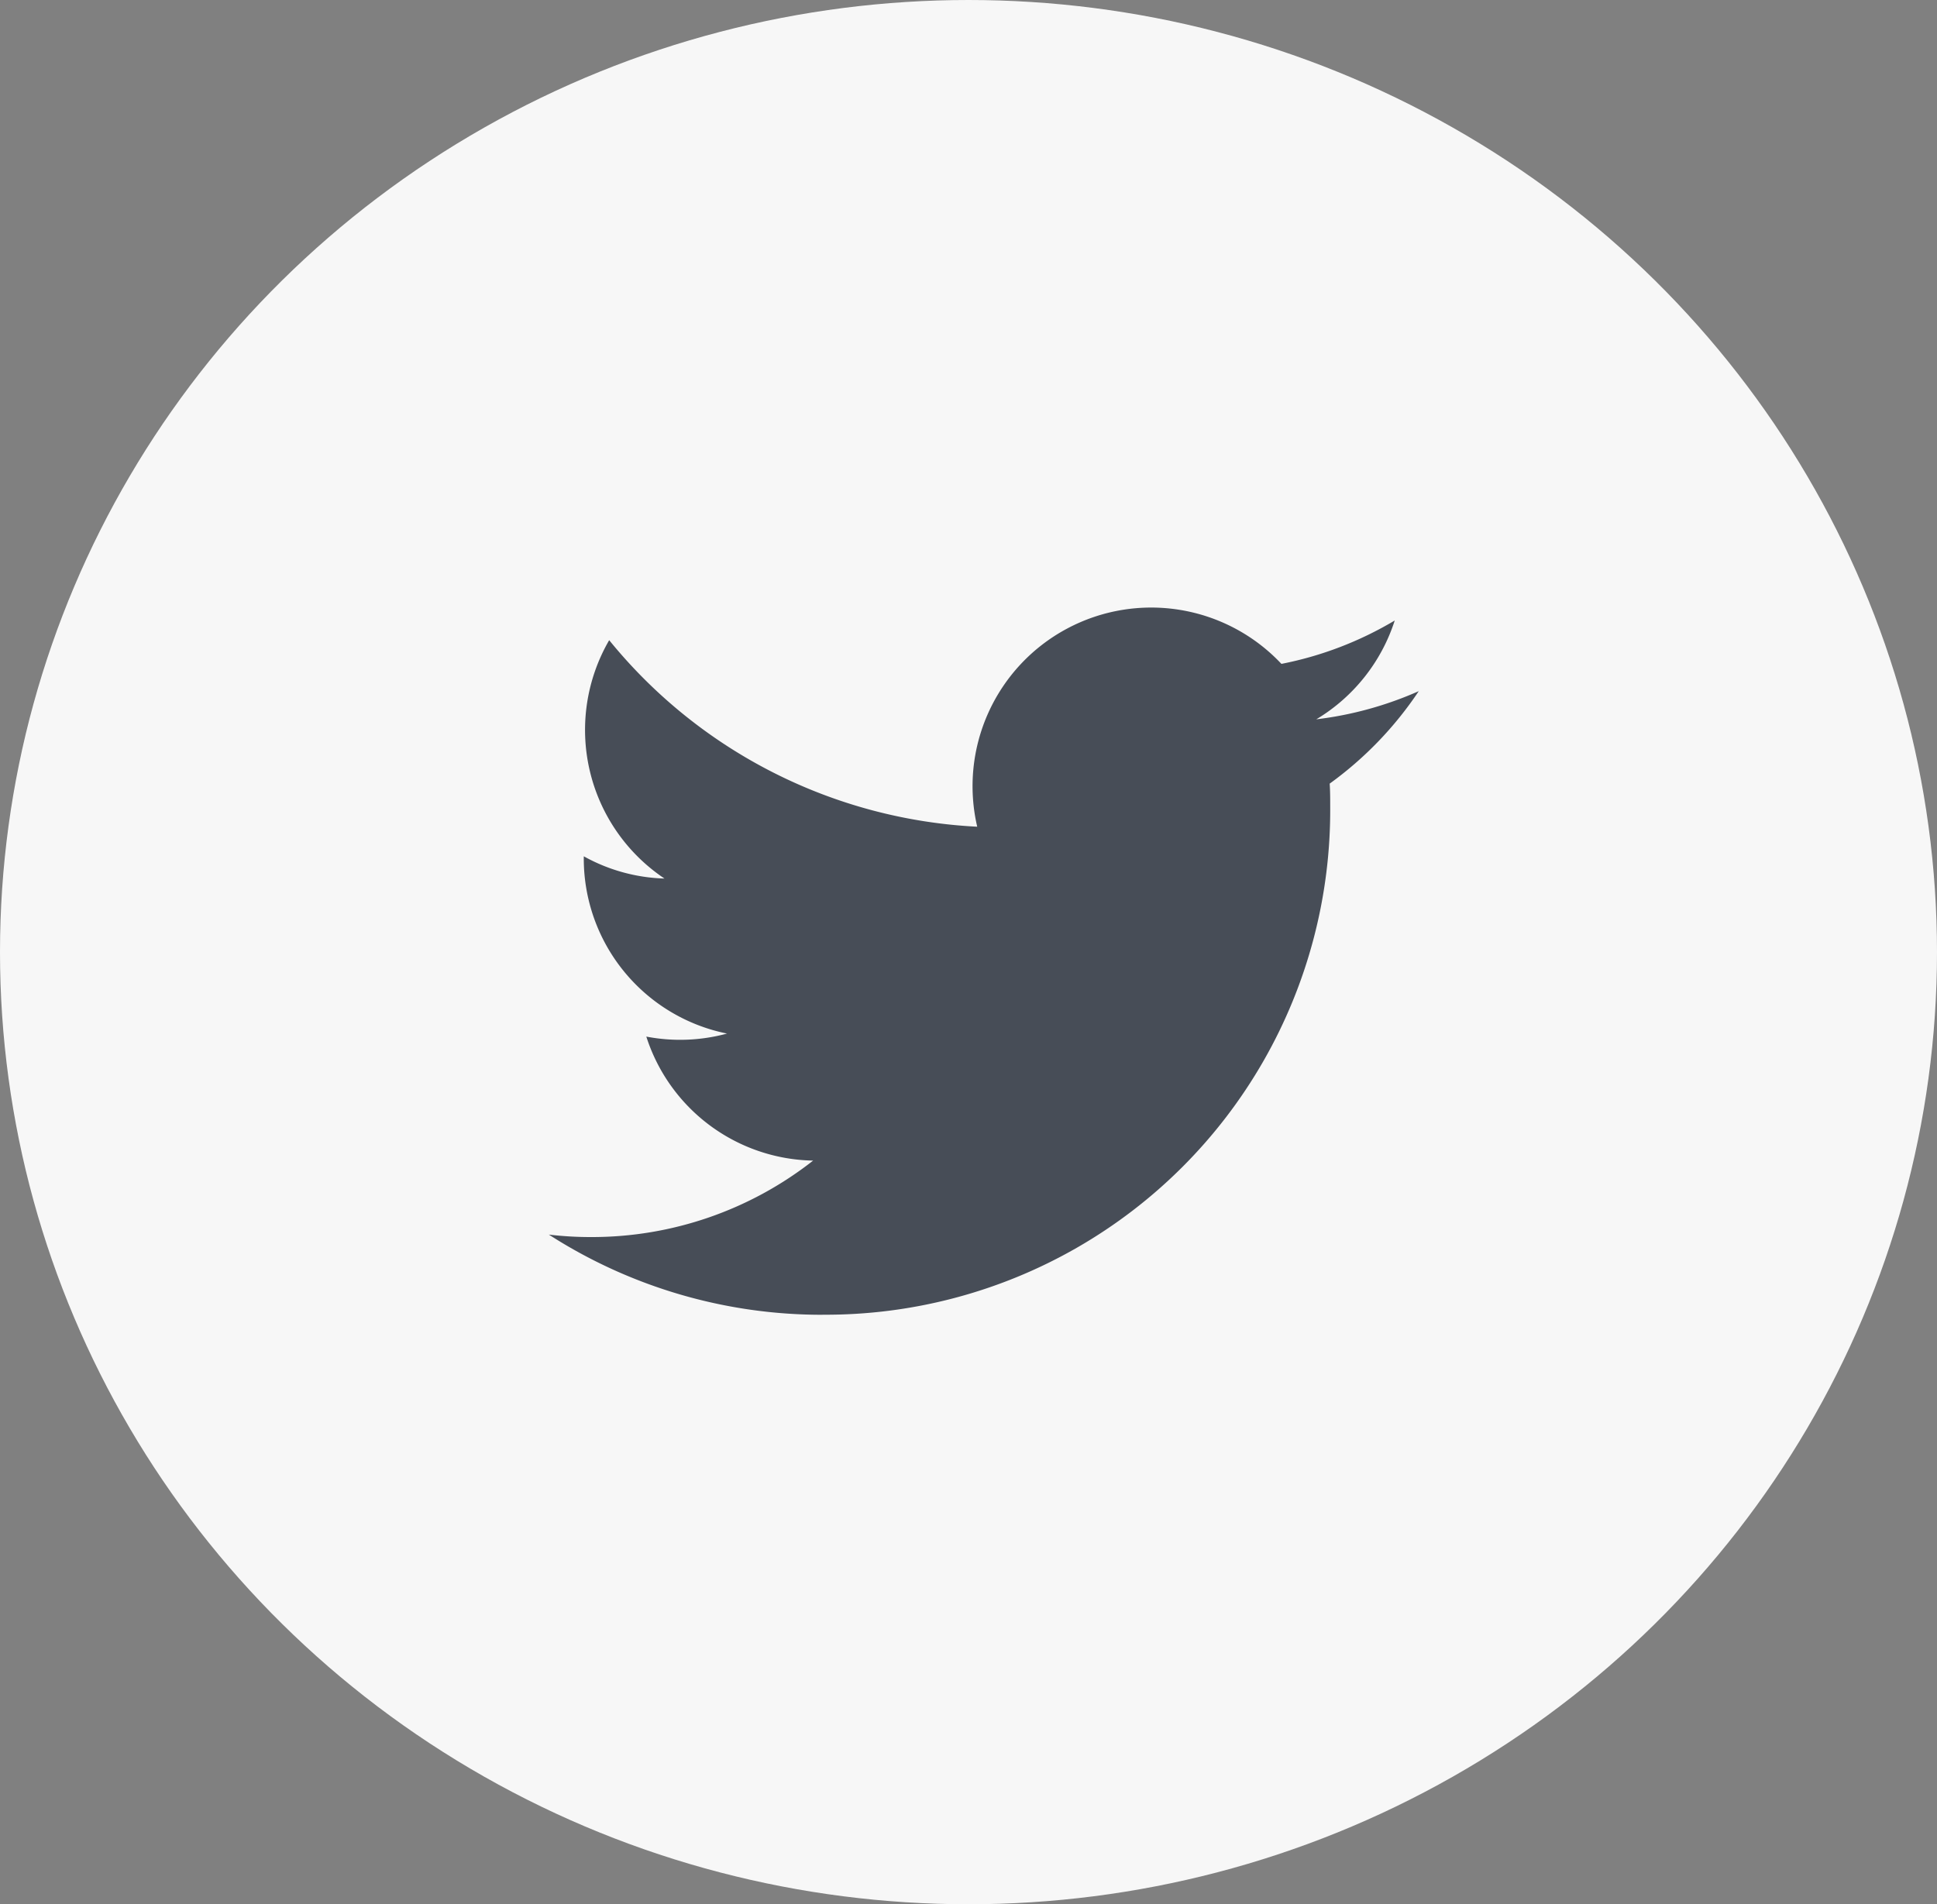
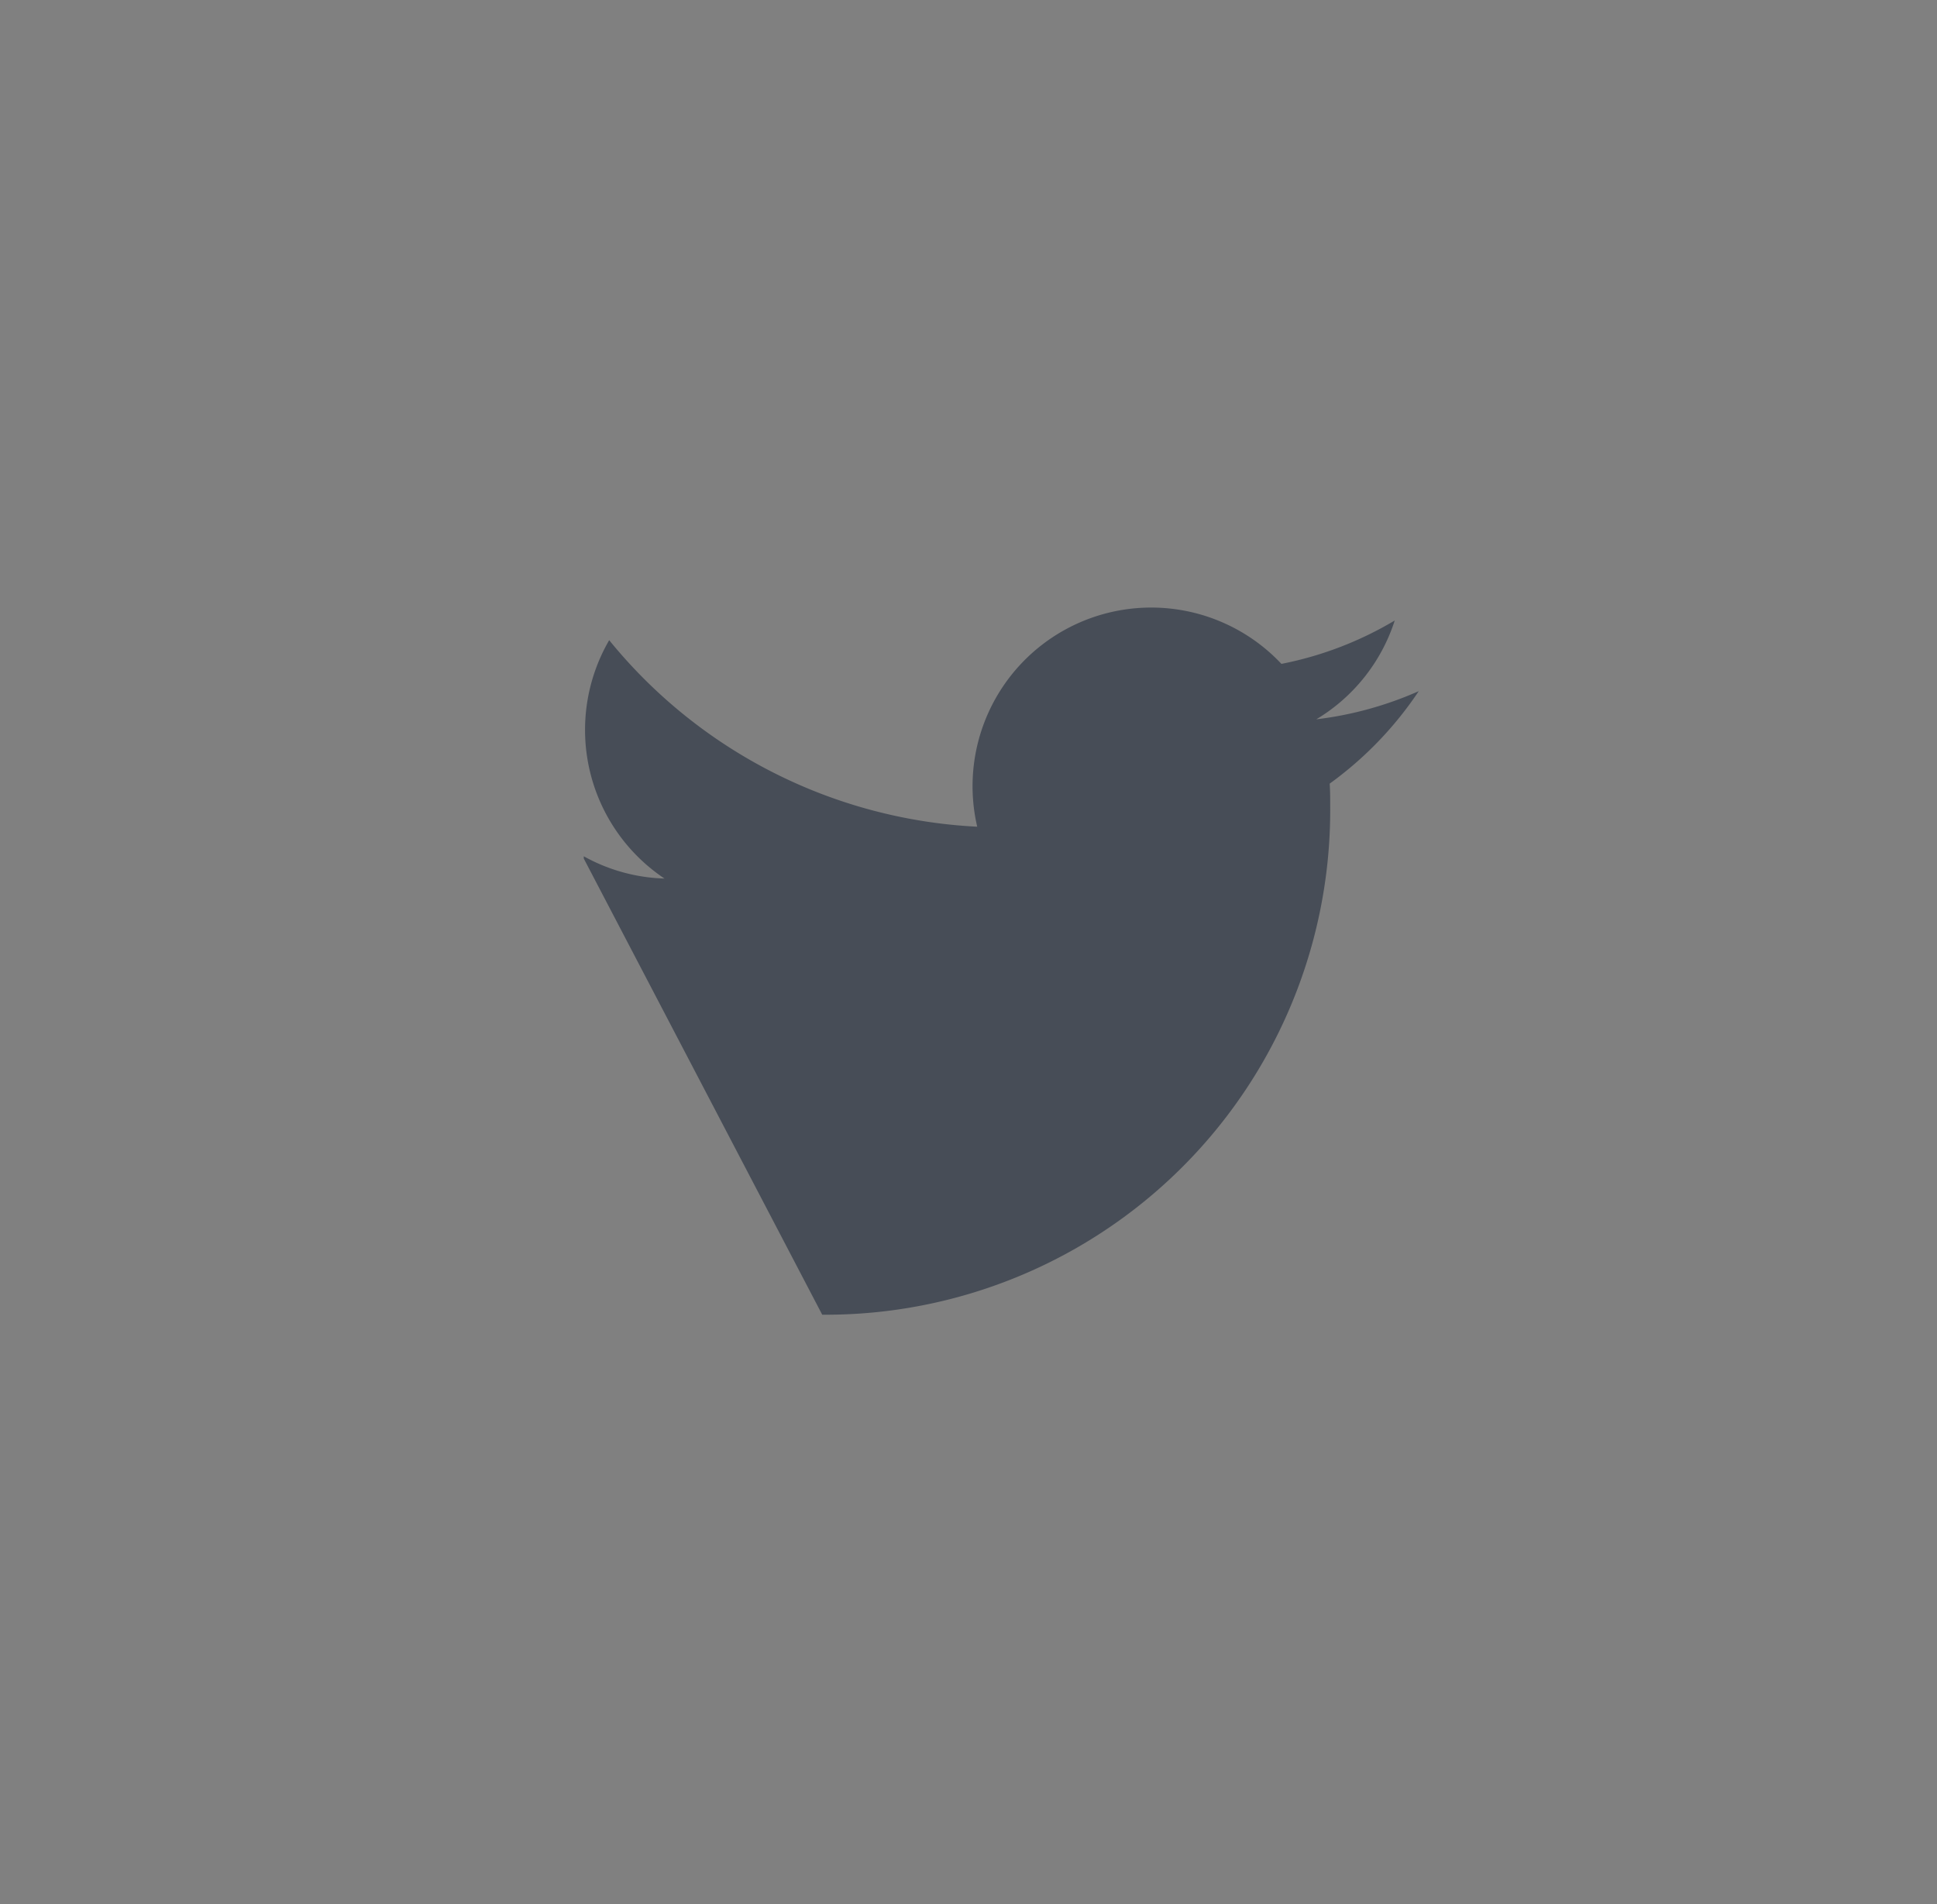
<svg xmlns="http://www.w3.org/2000/svg" width="60" height="59" viewBox="0 0 60 59">
  <rect x="0" y="0" width="60" height="59" fill="#808080" stroke="none" />
  <g id="Group_3524" data-name="Group 3524" transform="translate(0.416 -0.055)">
-     <ellipse id="Ellipse_592" data-name="Ellipse 592" cx="30" cy="29.5" rx="30" ry="29.5" transform="translate(-0.416 0.055)" fill="#f7f7f7" />
-     <path id="Path_1843" data-name="Path 1843" d="M7754.1,12873.127a15.631,15.631,0,0,0,15.735-15.74c0-.238,0-.475-.016-.715a11.2,11.2,0,0,0,2.759-2.865,11.081,11.081,0,0,1-3.174.873,5.55,5.55,0,0,0,2.43-3.062,10.955,10.955,0,0,1-3.51,1.344,5.534,5.534,0,0,0-9.423,5.045,15.7,15.7,0,0,1-11.4-5.779,5.54,5.54,0,0,0,1.713,7.385,5.459,5.459,0,0,1-2.5-.689l0,.07a5.531,5.531,0,0,0,4.437,5.422,5.546,5.546,0,0,1-2.5.094,5.53,5.53,0,0,0,5.167,3.842,11.091,11.091,0,0,1-6.868,2.369,10.973,10.973,0,0,1-1.318-.076,15.632,15.632,0,0,0,8.475,2.484" transform="translate(-7729.047 -12832.338)" fill="#474d57" />
+     <path id="Path_1843" data-name="Path 1843" d="M7754.1,12873.127a15.631,15.631,0,0,0,15.735-15.74c0-.238,0-.475-.016-.715a11.2,11.2,0,0,0,2.759-2.865,11.081,11.081,0,0,1-3.174.873,5.55,5.55,0,0,0,2.43-3.062,10.955,10.955,0,0,1-3.51,1.344,5.534,5.534,0,0,0-9.423,5.045,15.7,15.7,0,0,1-11.4-5.779,5.54,5.54,0,0,0,1.713,7.385,5.459,5.459,0,0,1-2.5-.689l0,.07" transform="translate(-7729.047 -12832.338)" fill="#474d57" />
  </g>
</svg>